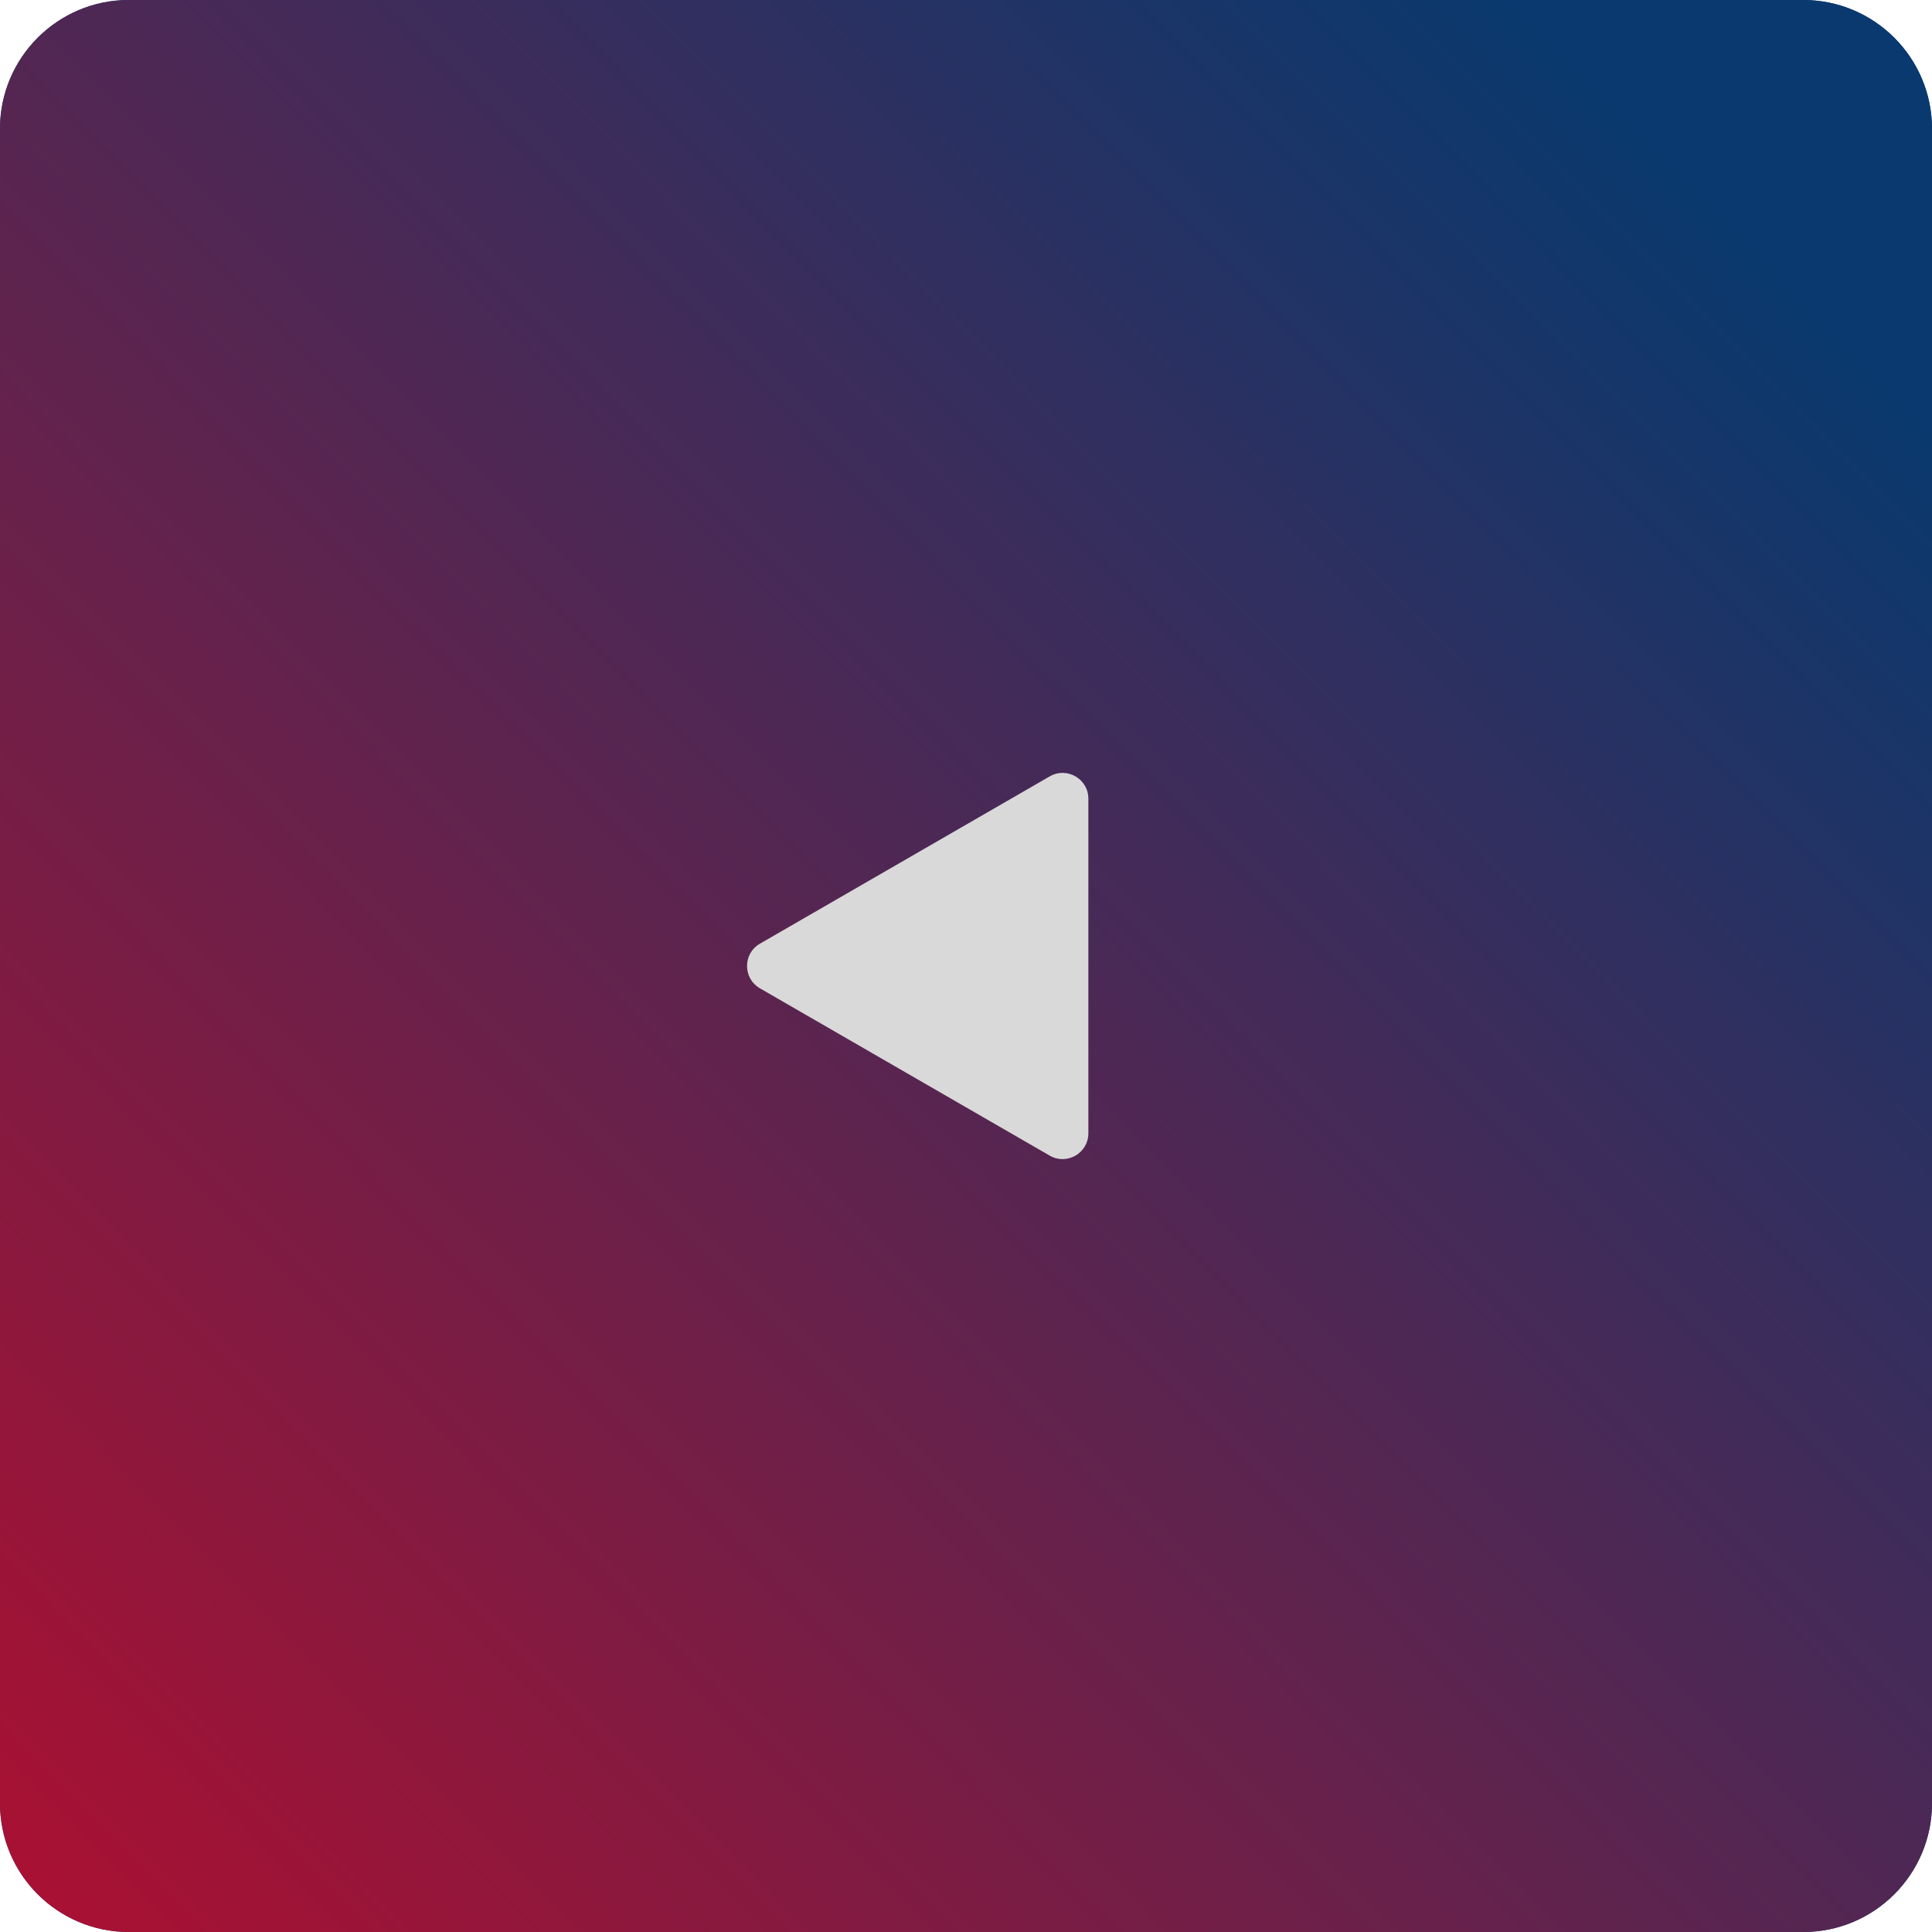
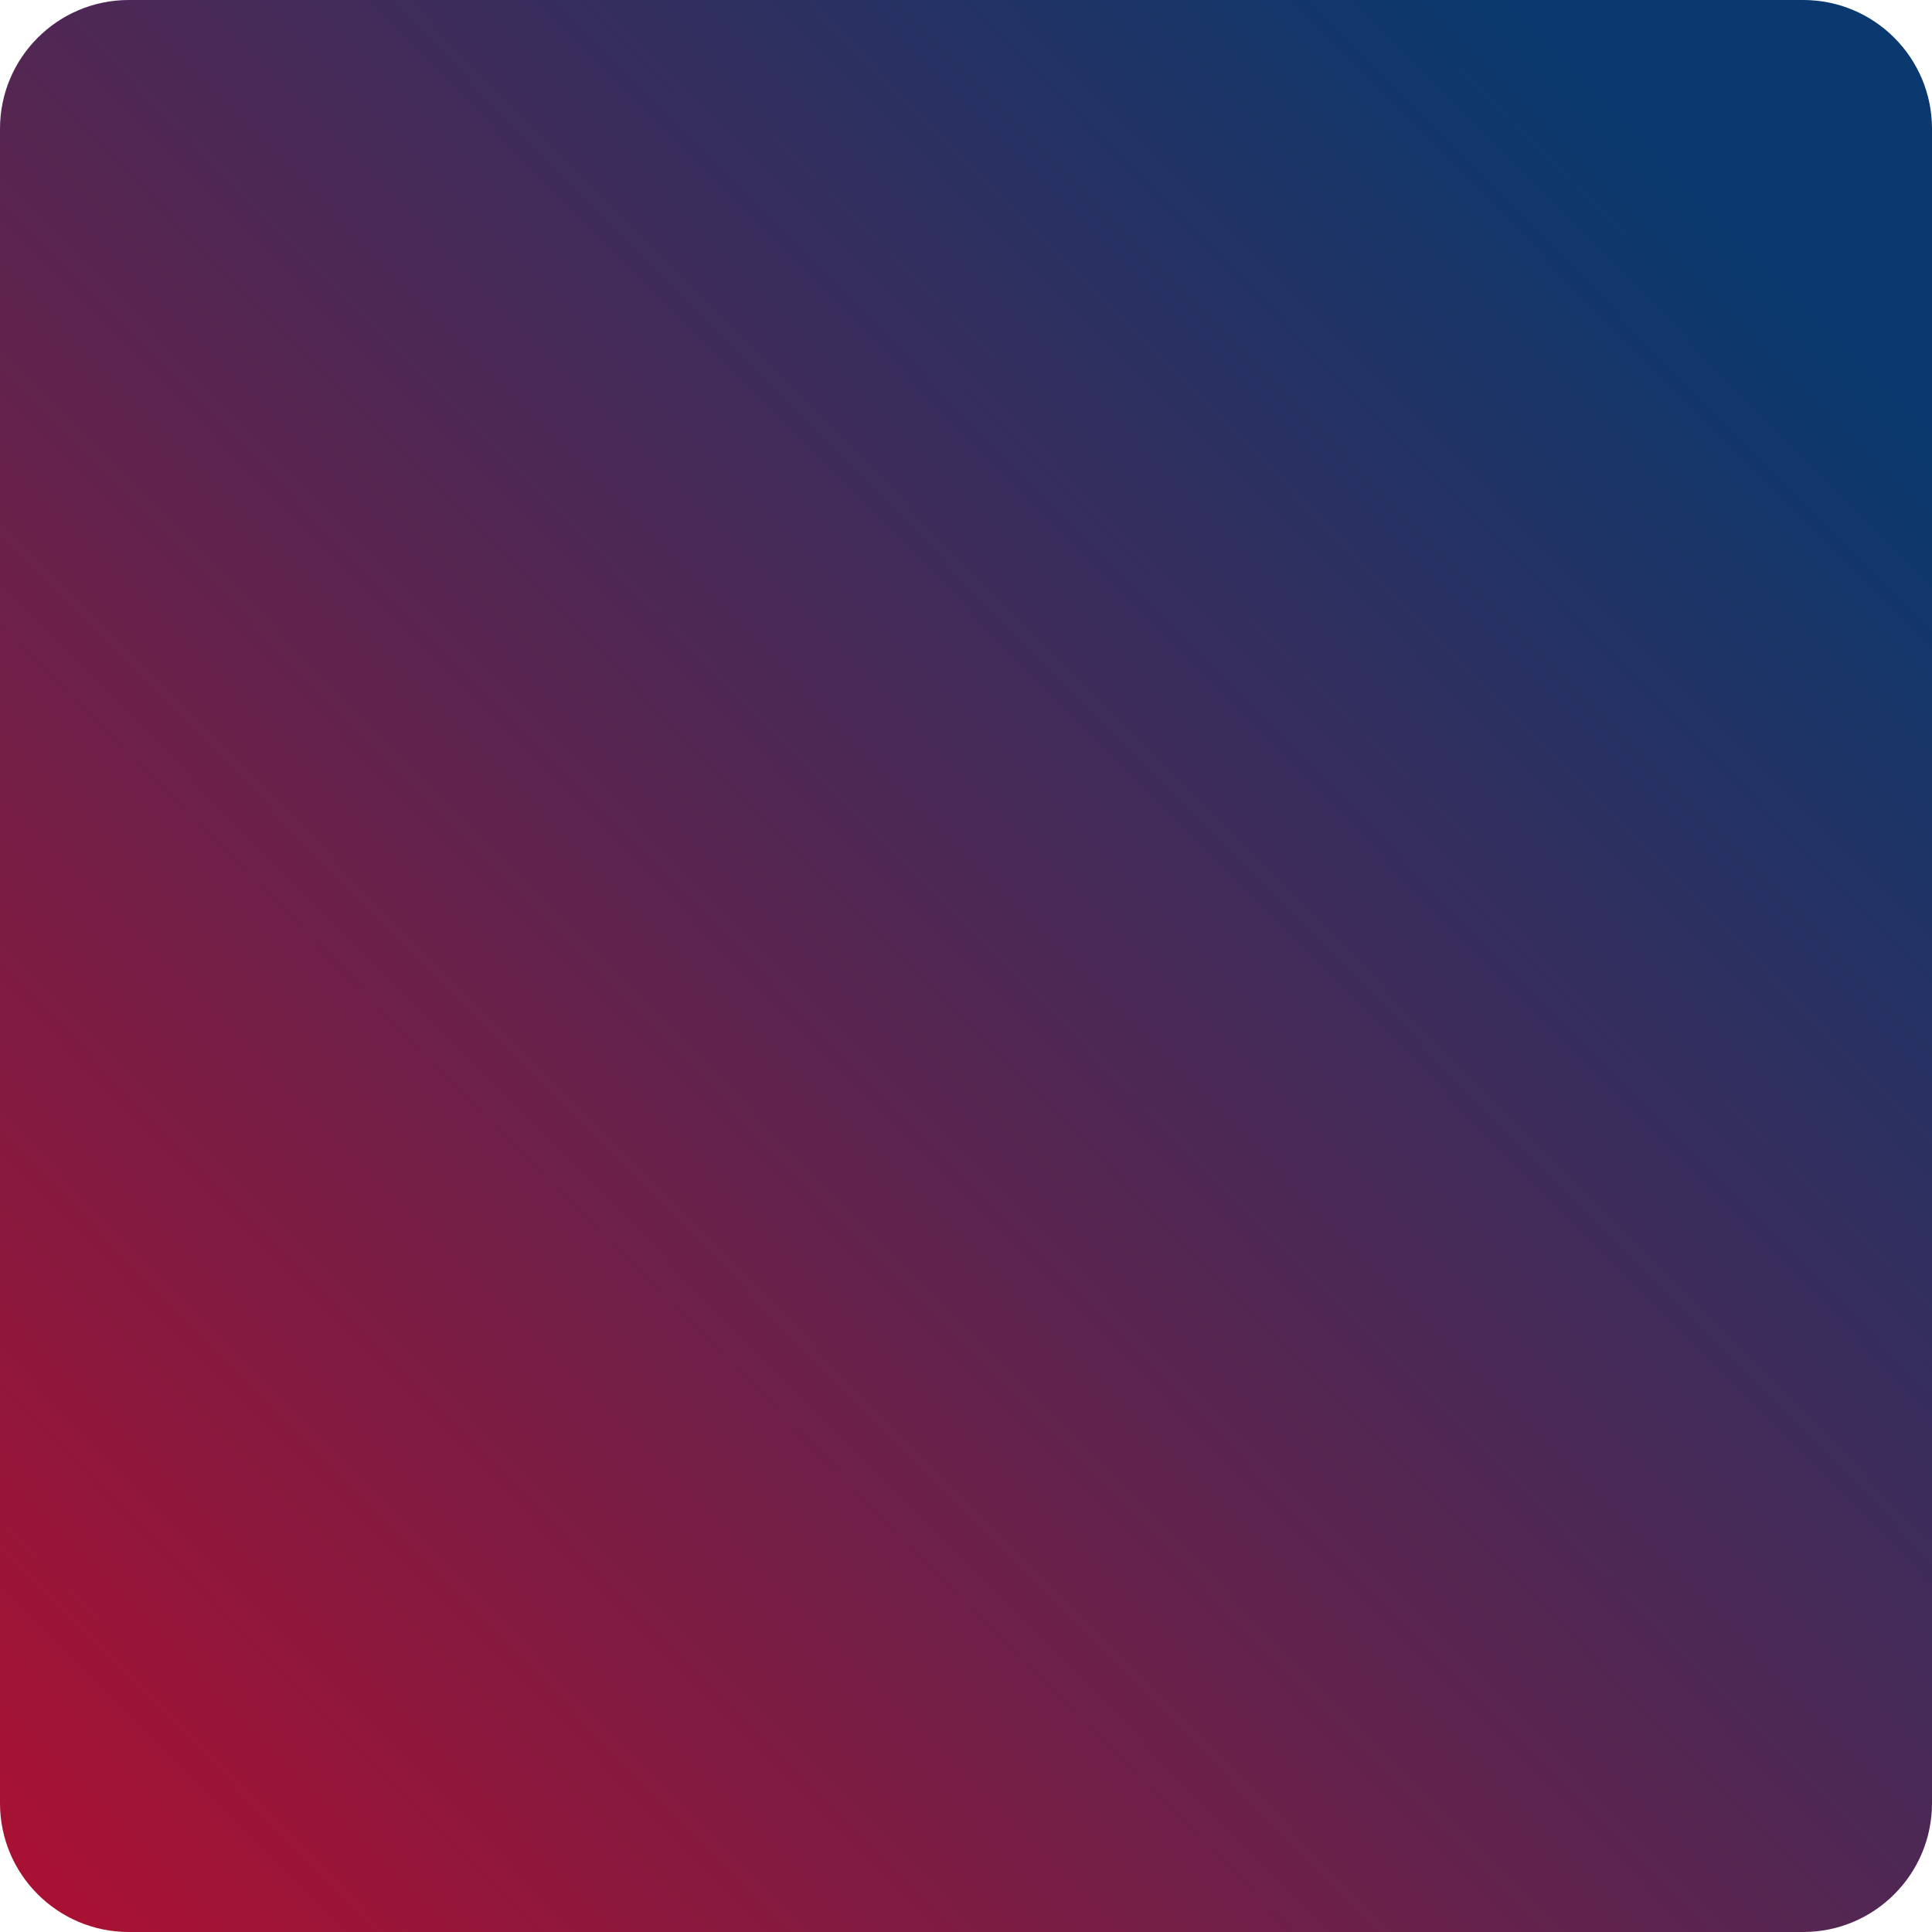
<svg xmlns="http://www.w3.org/2000/svg" width="150" height="150" viewBox="0 0 150 150" fill="none">
-   <path d="M140 0H10C4.477 0 0 4.477 0 10V140C0 145.523 4.477 150 10 150H140C145.523 150 150 145.523 150 140V10C150 4.477 145.523 0 140 0Z" fill="#09396E" />
  <path d="M140 0H10C4.477 0 0 4.477 0 10V140C0 145.523 4.477 150 10 150H140C145.523 150 150 145.523 150 140V10C150 4.477 145.523 0 140 0Z" fill="url(#paint0_linear_2385_1014)" />
-   <path d="M59 76.732C57.667 75.962 57.667 74.038 59 73.268L81.5 60.278C82.833 59.508 84.5 60.47 84.5 62.01L84.5 87.99C84.5 89.53 82.833 90.492 81.5 89.722L59 76.732Z" fill="#D9D9D9" />
  <defs>
    <linearGradient id="paint0_linear_2385_1014" x1="-12.858" y1="183" x2="144.644" y2="27.515" gradientUnits="userSpaceOnUse">
      <stop stop-color="#C80927" />
      <stop offset="1" stop-color="#09396E" />
    </linearGradient>
  </defs>
</svg>